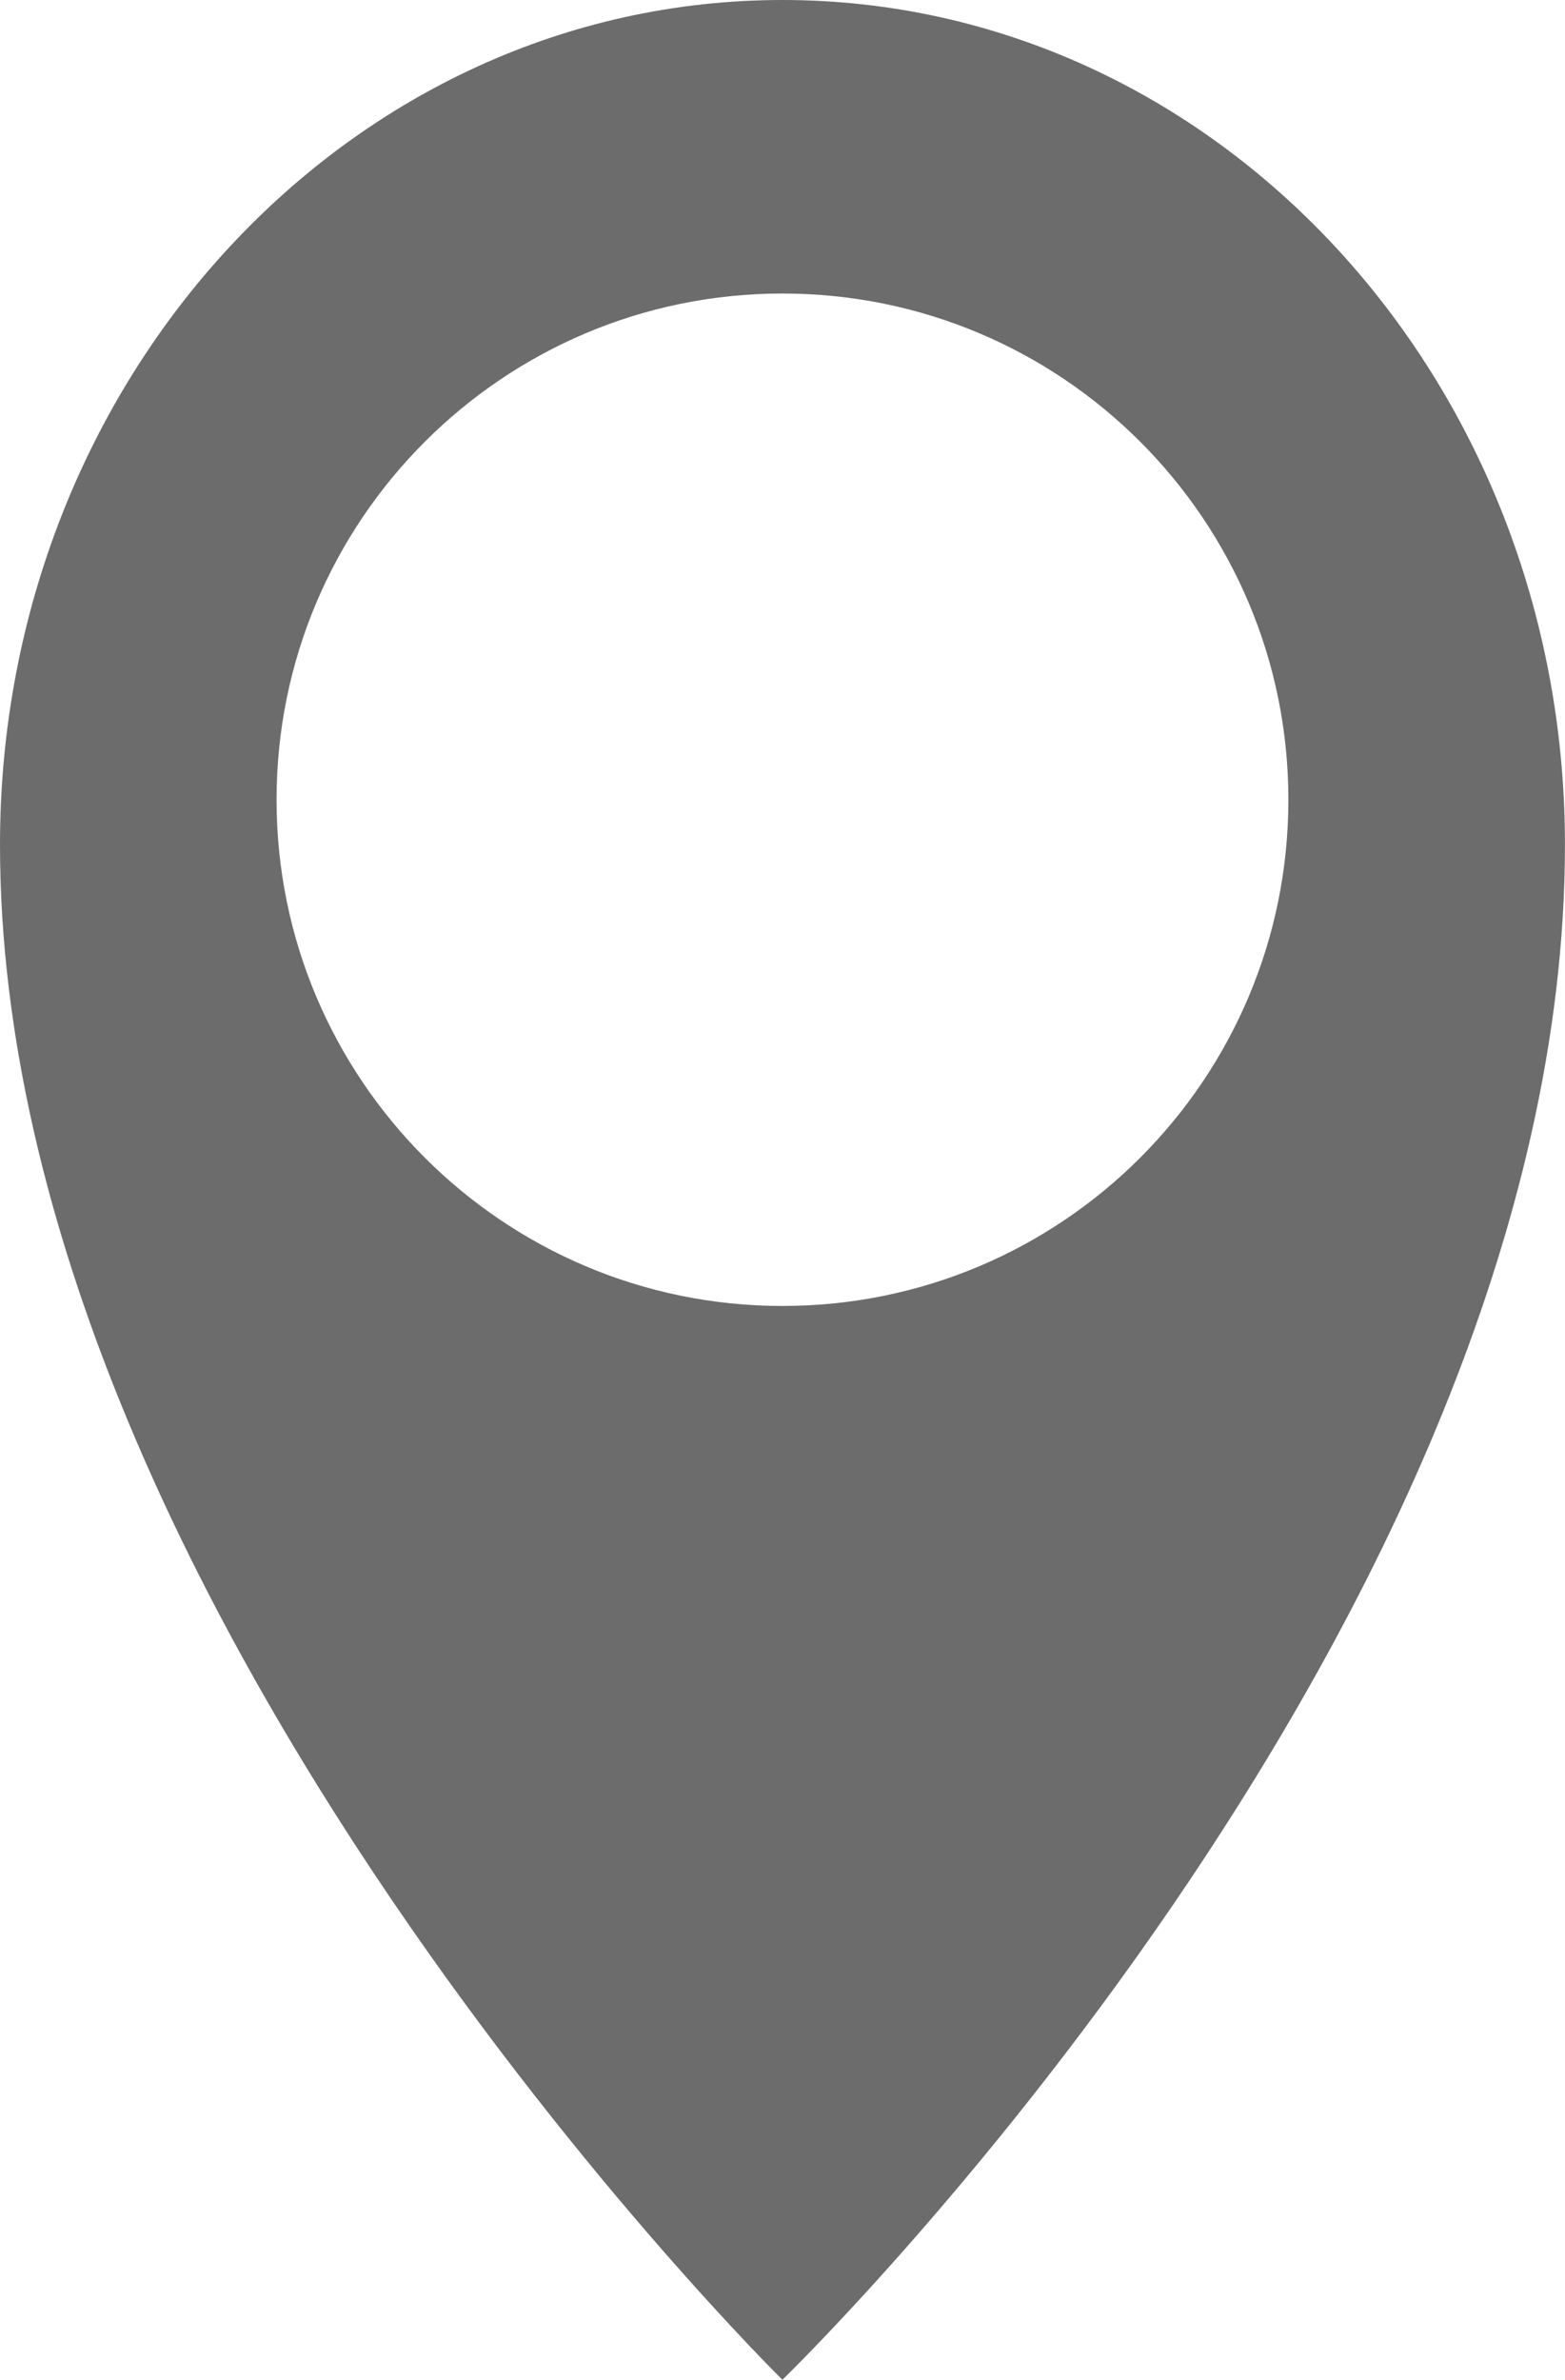
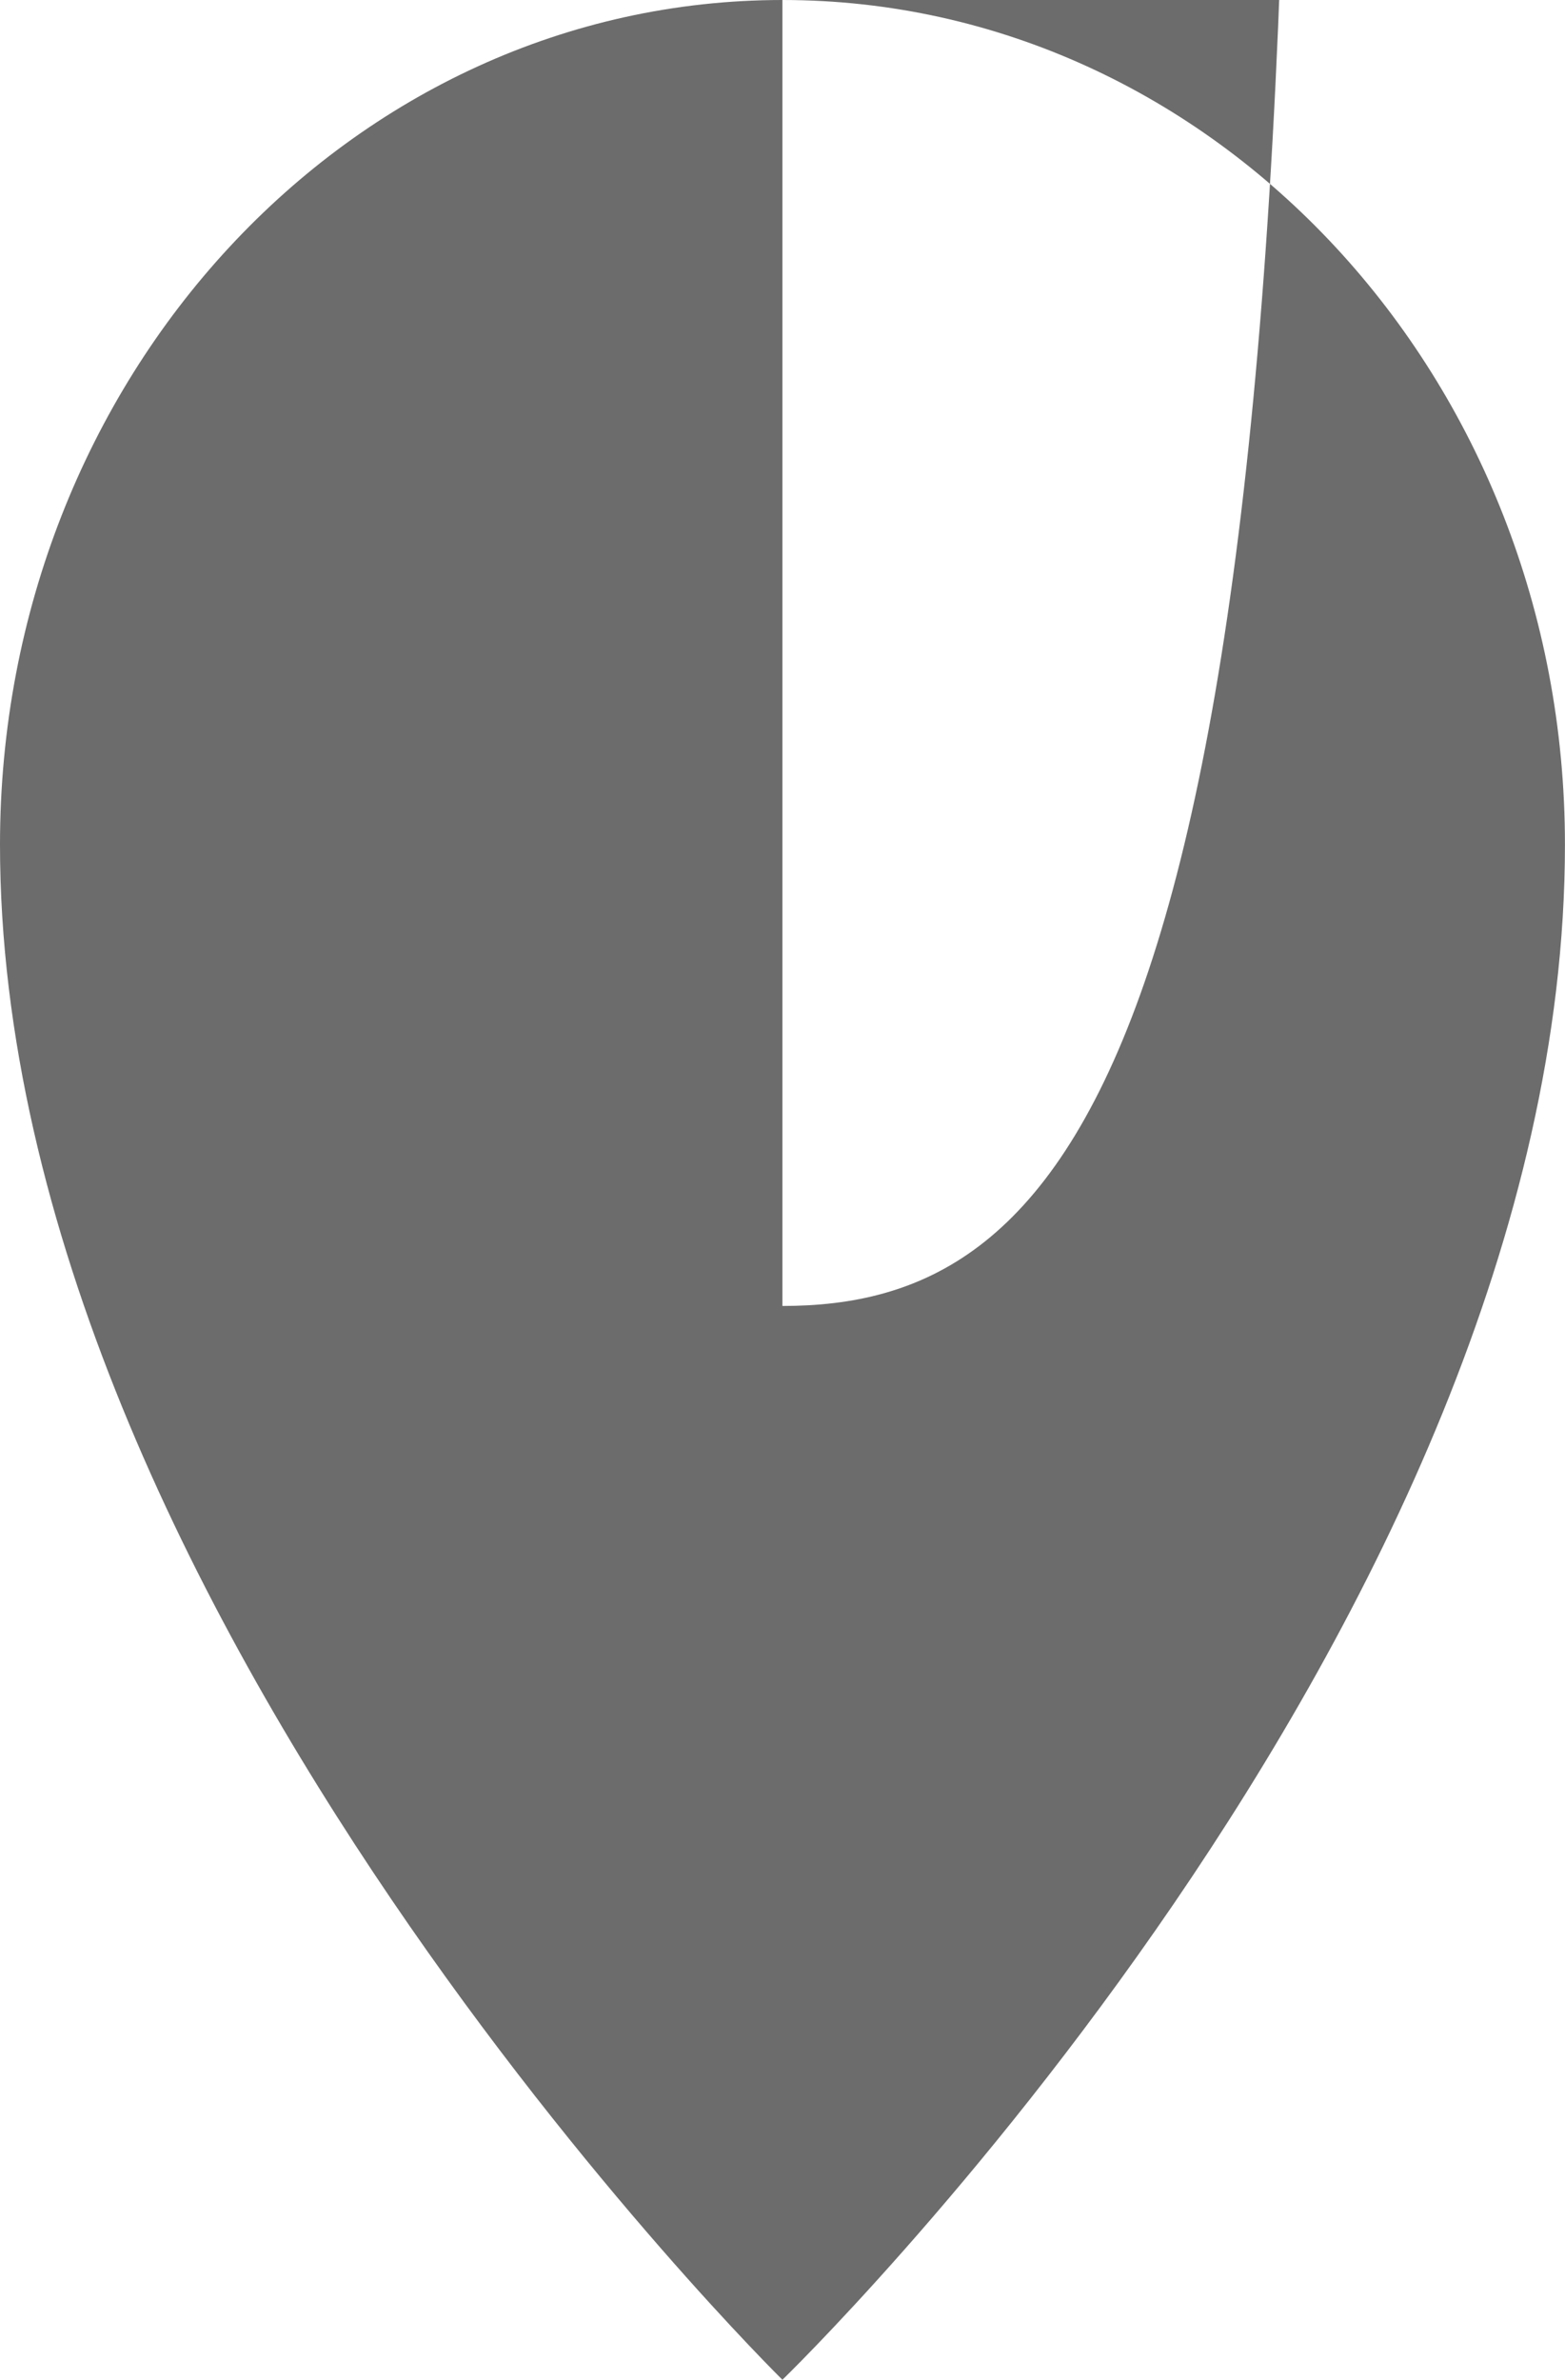
<svg xmlns="http://www.w3.org/2000/svg" version="1.1" x="0px" y="0px" width="26.721px" height="40.612px" viewBox="0 0 26.721 40.612" enable-background="new 0 0 26.721 40.612" xml:space="preserve">
  <defs>
</defs>
  <g id="Shape_148_2_">
    <g>
-       <path fill="#6C6C6C" d="M13.359,0C5.98,0,0,6.453,0,14.414c0,13.057,13.359,26.198,13.359,26.198s13.361-12.923,13.361-26.198    C26.721,6.453,20.74,0,13.359,0z M13.359,22.287c-4.766,0-8.637-3.868-8.637-8.639c0-4.772,3.871-8.639,8.637-8.639    c4.773,0,8.639,3.866,8.639,8.639C21.998,18.419,18.133,22.287,13.359,22.287z" />
+       <path fill="#6C6C6C" d="M13.359,0C5.98,0,0,6.453,0,14.414c0,13.057,13.359,26.198,13.359,26.198s13.361-12.923,13.361-26.198    C26.721,6.453,20.74,0,13.359,0z c-4.766,0-8.637-3.868-8.637-8.639c0-4.772,3.871-8.639,8.637-8.639    c4.773,0,8.639,3.866,8.639,8.639C21.998,18.419,18.133,22.287,13.359,22.287z" />
    </g>
  </g>
</svg>